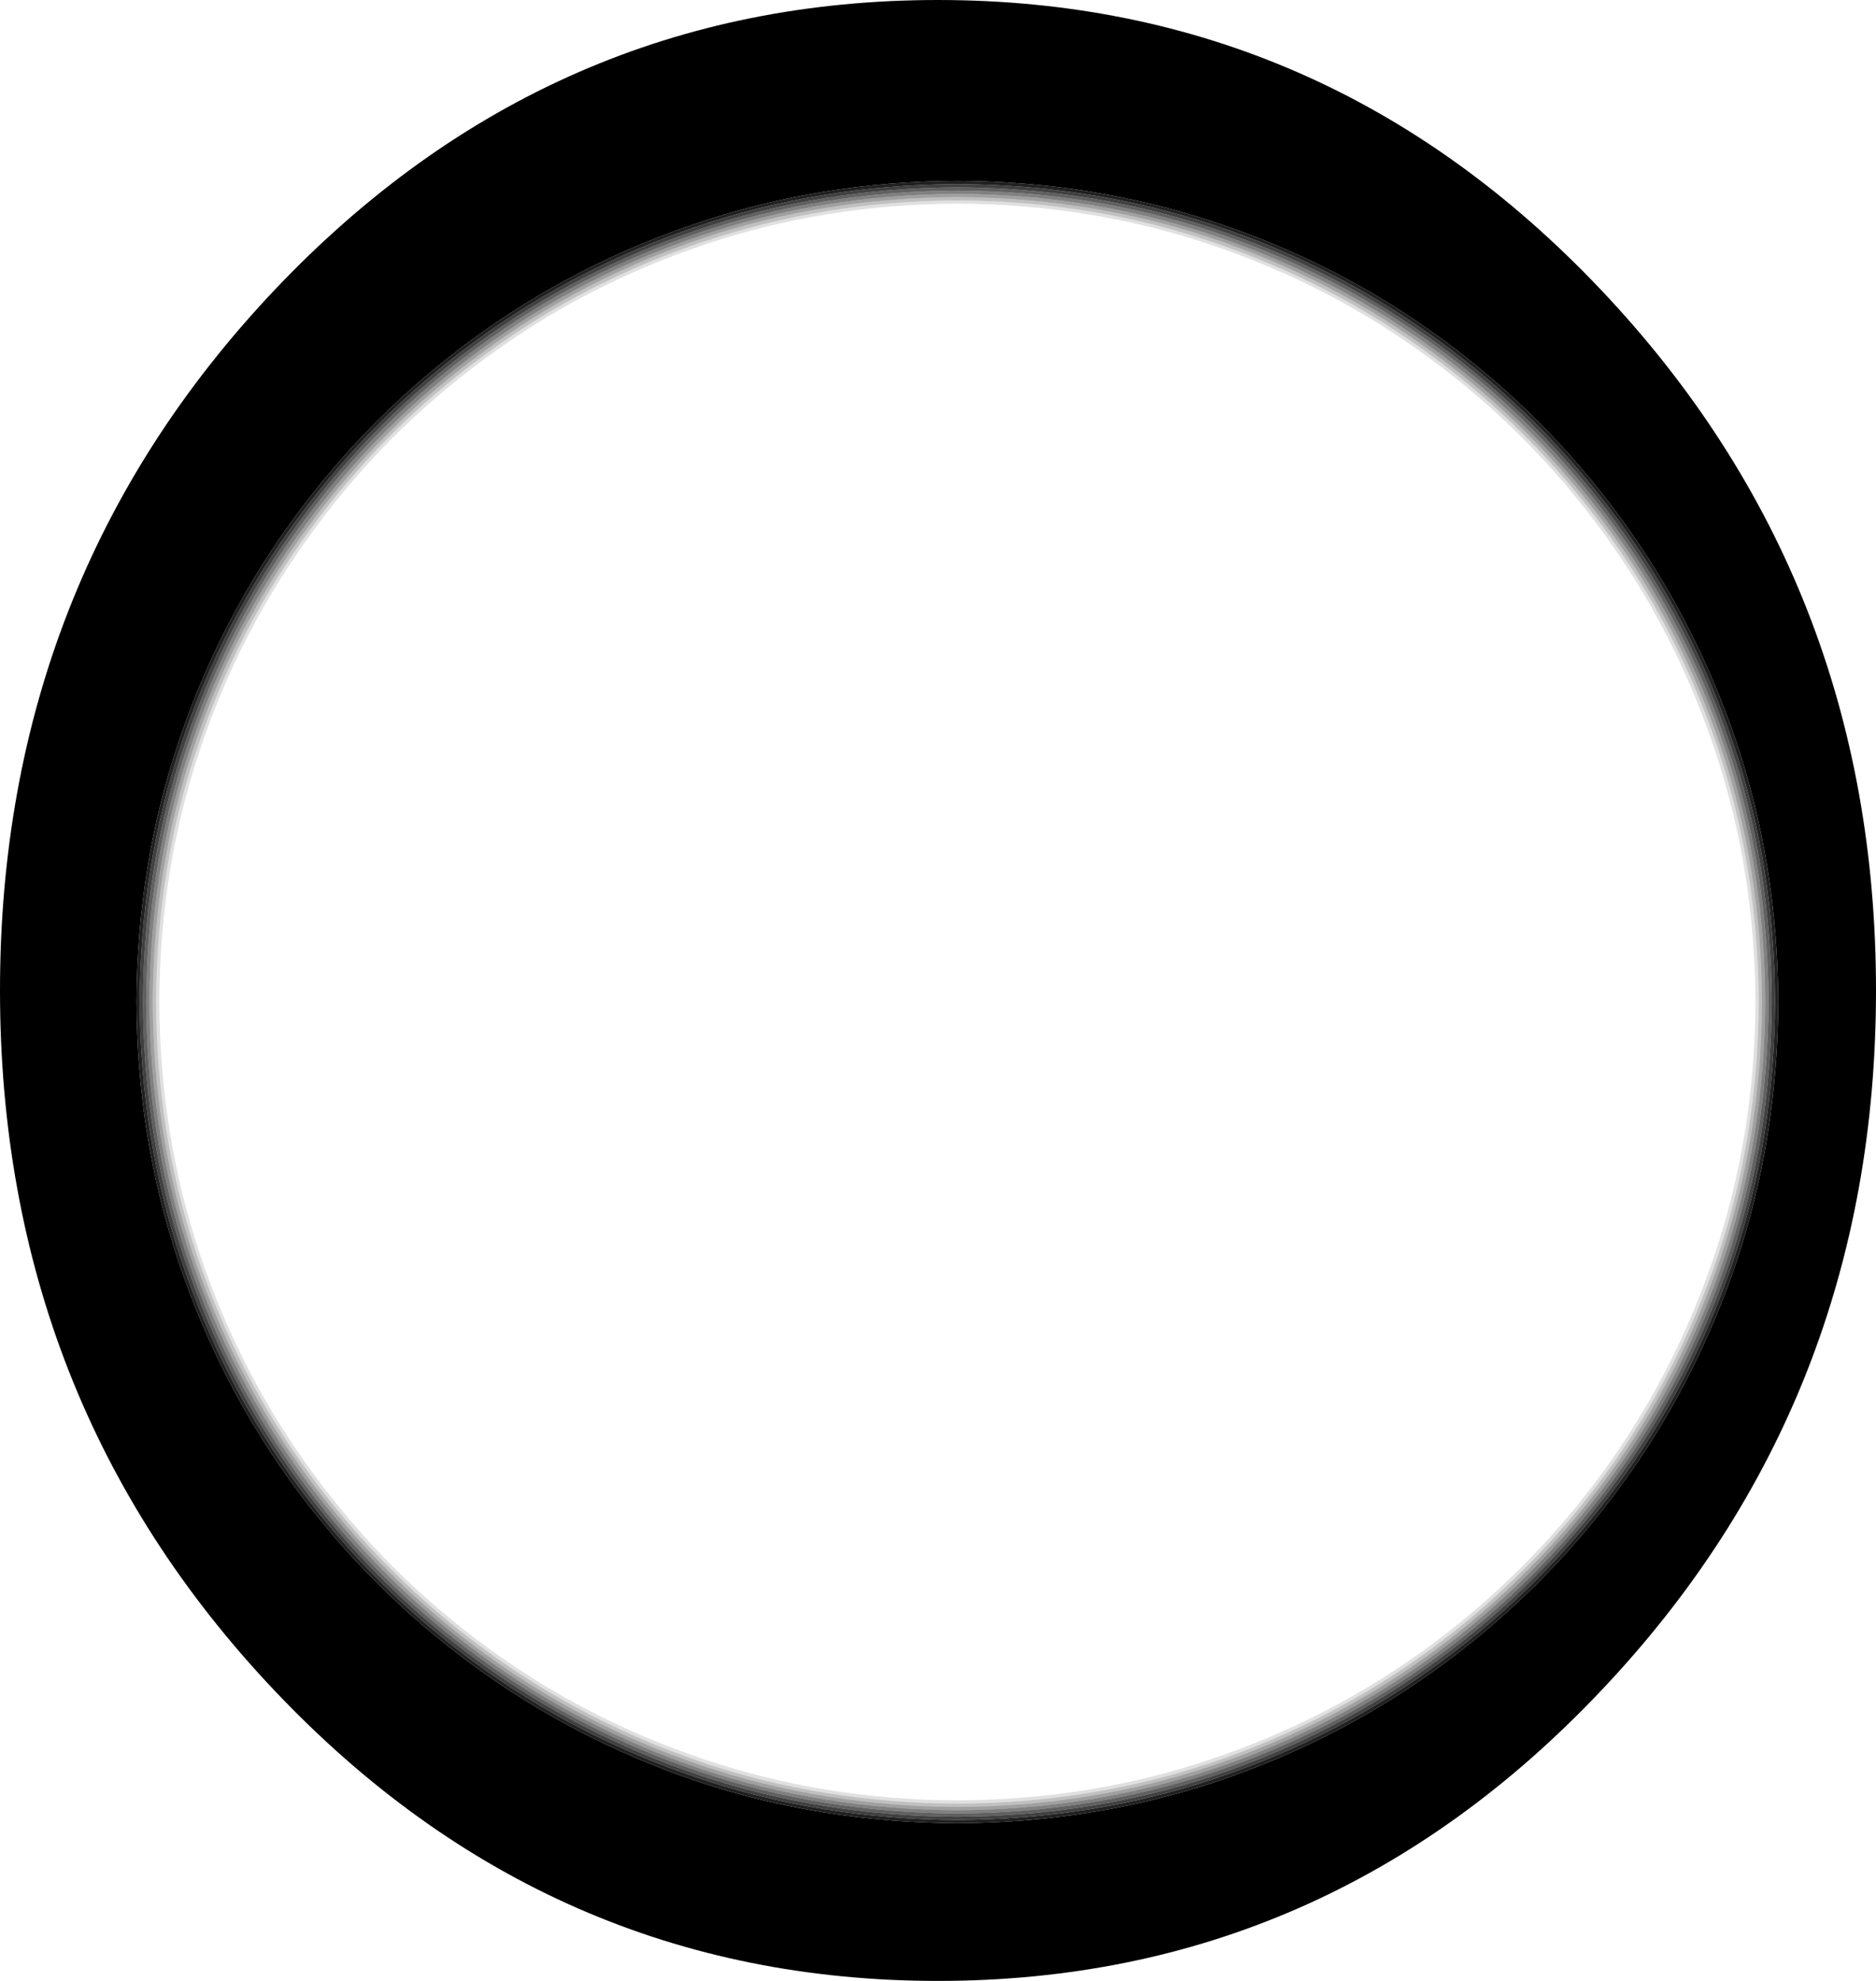
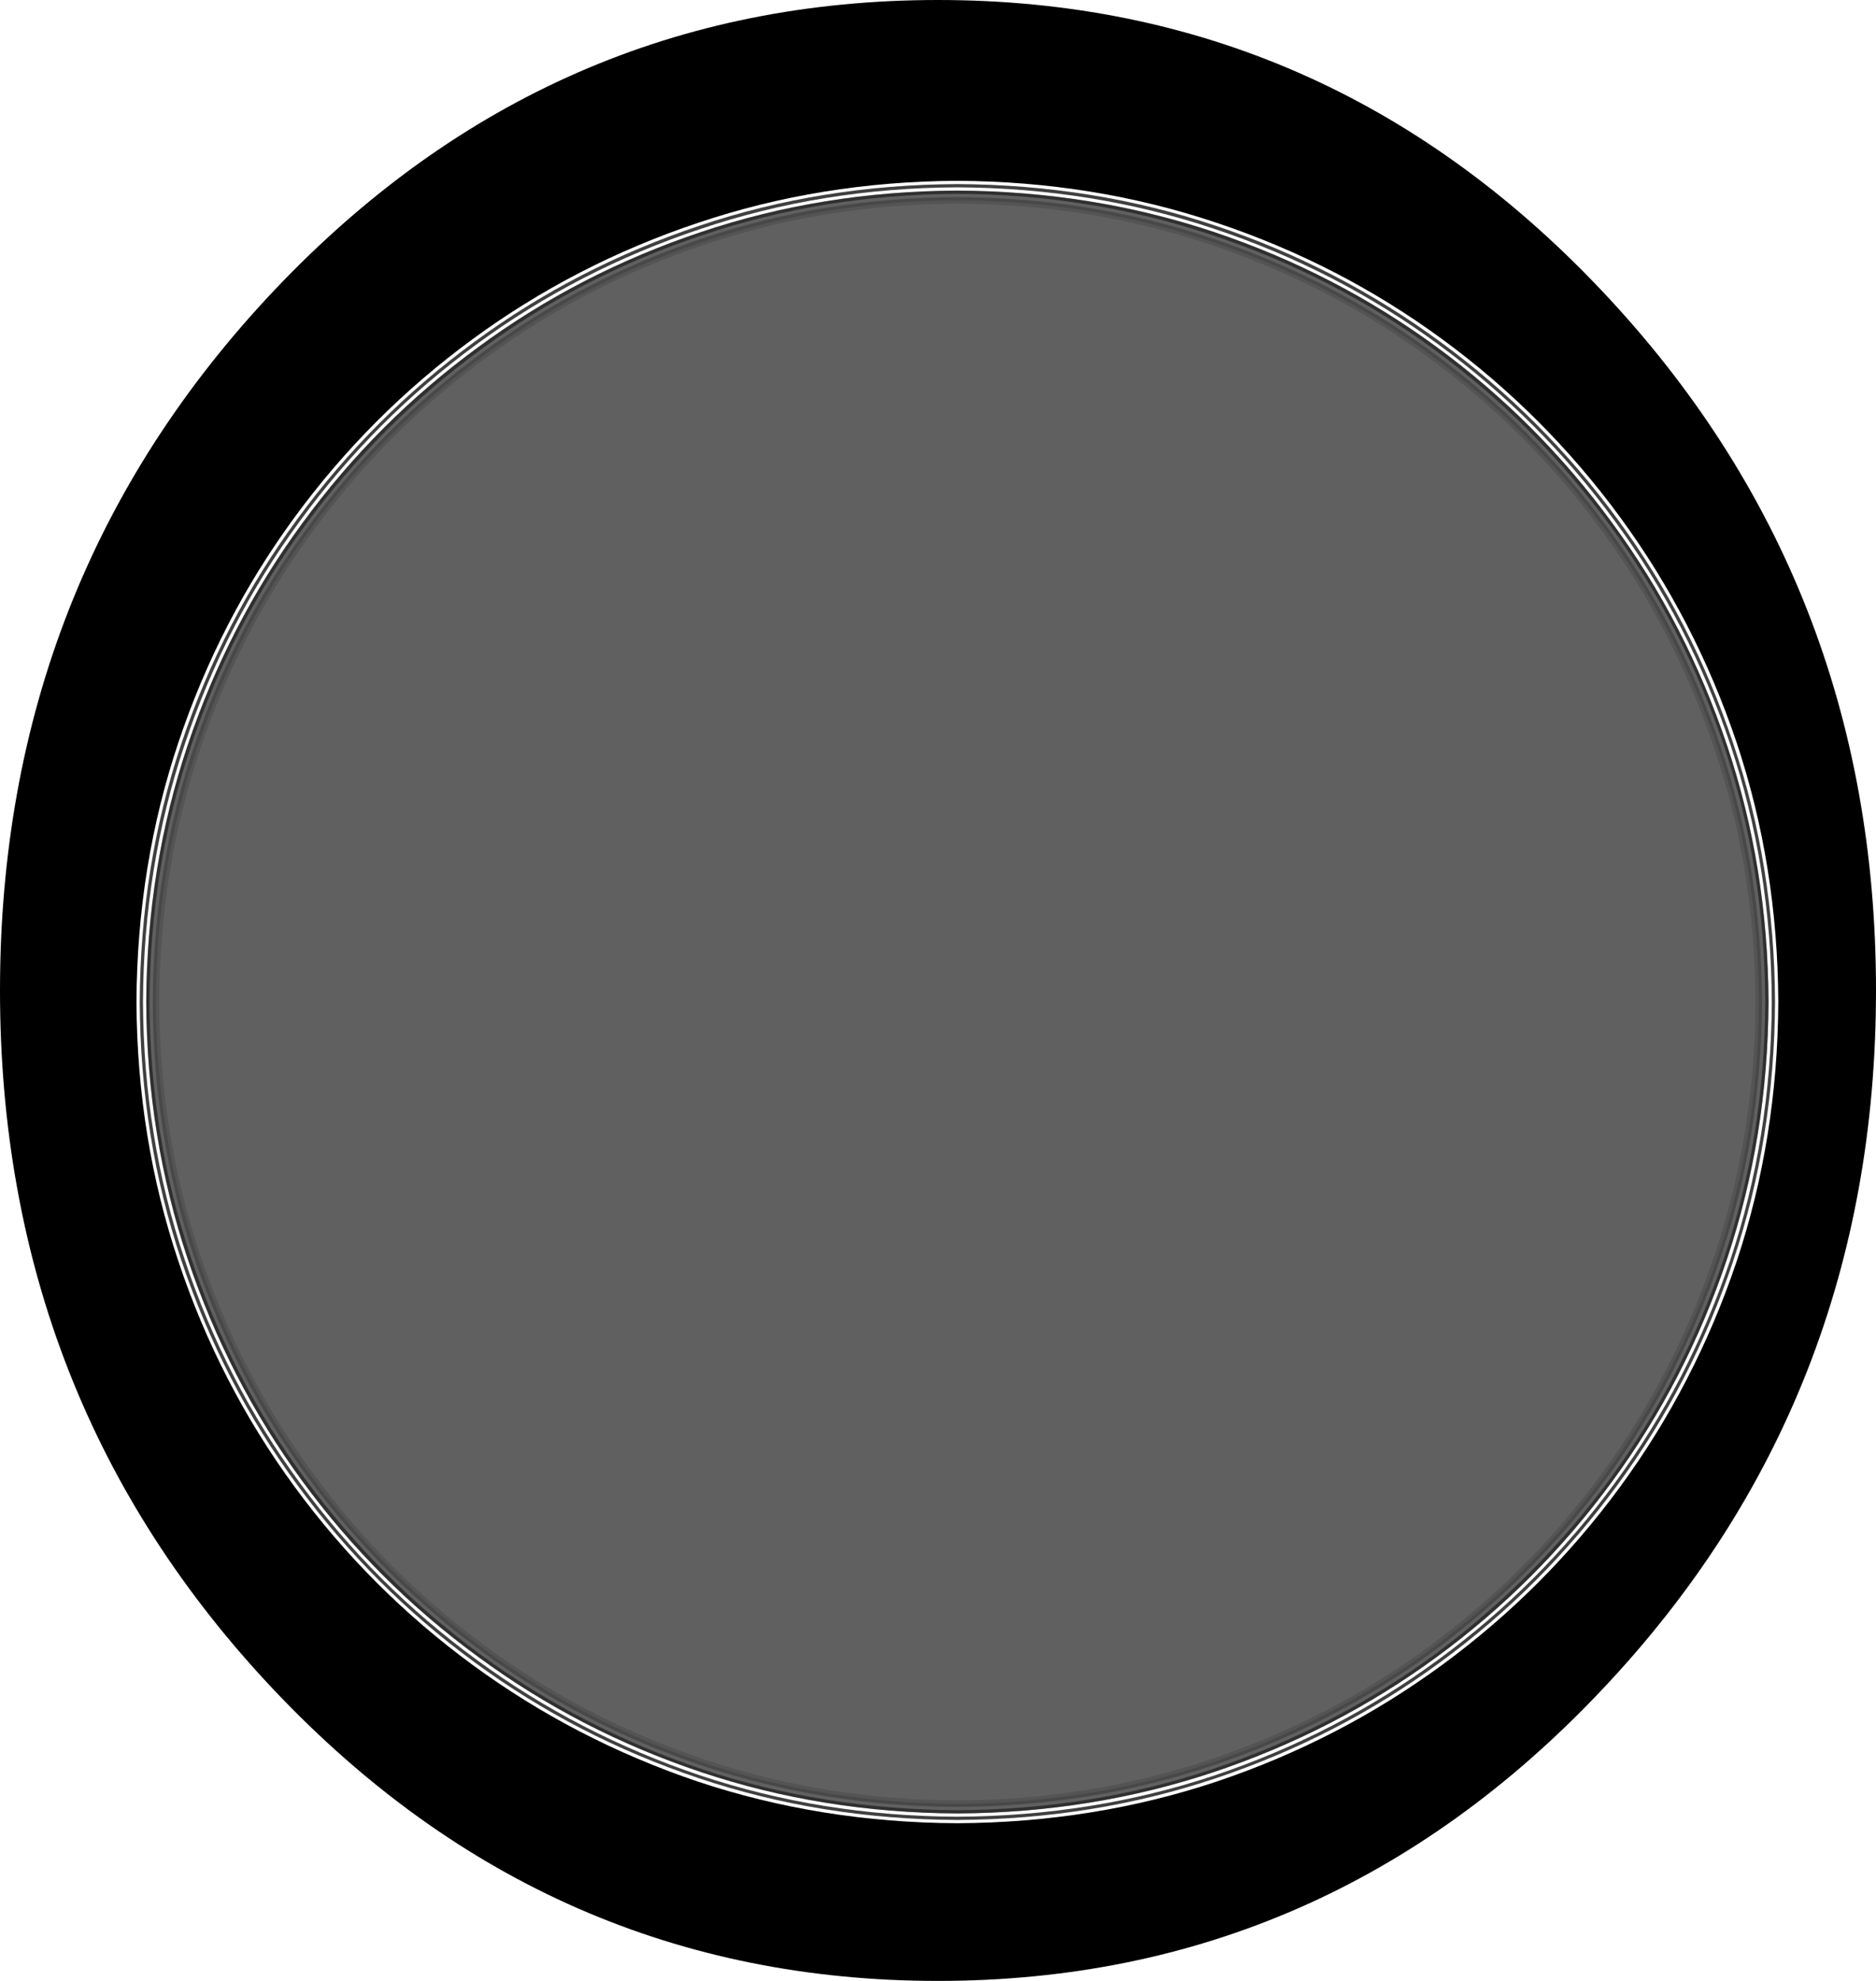
<svg xmlns="http://www.w3.org/2000/svg" height="304.0px" width="288.0px">
  <g transform="matrix(1.0, 0.0, 0.0, 1.0, 144.0, 152.0)">
    <path d="M119.75 -37.1 L119.75 -37.05 Q125.9 -18.7 126.0 1.75 L126.0 1.8 Q125.9 22.25 119.75 40.65 113.55 59.05 102.3 74.45 91.0 89.8 75.65 101.1 60.25 112.35 41.85 118.55 23.45 124.7 3.0 124.8 L2.95 124.8 Q-17.55 124.7 -35.95 118.55 L-35.9 118.55 Q-54.3 112.35 -69.65 101.1 -85.05 89.8 -96.3 74.45 -107.6 59.05 -113.75 40.65 -119.95 22.25 -120.05 1.8 L-120.05 1.75 Q-119.95 -18.75 -113.75 -37.15 L-113.75 -37.1 Q-107.6 -55.5 -96.3 -70.85 -85.05 -86.25 -69.65 -97.5 -54.3 -108.8 -35.9 -114.95 L-35.85 -114.95 Q-17.5 -121.15 2.95 -121.25 L3.0 -121.25 Q23.45 -121.15 41.85 -114.95 60.25 -108.8 75.65 -97.5 91.0 -86.25 102.3 -70.85 113.55 -55.5 119.75 -37.1 M125.5 1.75 Q125.4 -18.65 119.25 -36.9 113.1 -55.3 101.9 -70.55 90.65 -85.9 75.35 -97.1 60.05 -108.35 41.7 -114.5 23.35 -120.65 3.0 -120.75 L2.95 -120.75 Q-17.45 -120.65 -35.7 -114.5 -54.1 -108.35 -69.35 -97.1 -84.7 -85.9 -95.9 -70.55 -107.15 -55.3 -113.3 -36.95 -119.45 -18.65 -119.55 1.75 L-119.55 1.8 Q-119.45 22.15 -113.3 40.5 -107.15 58.85 -95.9 74.15 -84.7 89.45 -69.35 100.7 -54.1 111.9 -35.75 118.05 -17.45 124.2 2.95 124.3 L3.0 124.3 Q23.35 124.2 41.7 118.05 60.05 111.9 75.35 100.7 90.65 89.45 101.9 74.15 113.1 58.85 119.25 40.5 125.4 22.15 125.5 1.8 L125.5 1.75" fill="#000000" fill-opacity="0.122" fill-rule="evenodd" stroke="none" />
    <path d="M119.75 -37.1 Q113.55 -55.5 102.3 -70.85 91.0 -86.25 75.65 -97.5 60.25 -108.8 41.85 -114.95 23.45 -121.15 3.0 -121.25 L2.95 -121.25 Q-17.5 -121.15 -35.85 -114.95 L-35.9 -114.95 Q-54.3 -108.8 -69.65 -97.5 -85.05 -86.25 -96.3 -70.85 -107.6 -55.5 -113.75 -37.1 L-113.75 -37.15 Q-119.95 -18.75 -120.05 1.75 L-120.05 1.8 Q-119.95 22.25 -113.75 40.65 -107.6 59.05 -96.3 74.45 -85.05 89.8 -69.65 101.1 -54.3 112.35 -35.9 118.55 L-35.95 118.55 Q-17.55 124.7 2.95 124.8 L3.0 124.8 Q23.45 124.7 41.85 118.55 60.25 112.35 75.65 101.1 91.0 89.8 102.3 74.45 113.55 59.05 119.75 40.65 125.9 22.25 126.0 1.8 L126.0 1.75 Q125.9 -18.7 119.75 -37.05 L119.75 -37.1 M126.5 1.75 L126.5 1.8 Q126.4 22.3 120.2 40.8 114.0 59.3 102.7 74.75 91.35 90.15 75.95 101.5 60.5 112.8 42.0 119.0 23.5 125.2 3.0 125.3 L2.95 125.3 Q-17.6 125.2 -36.1 119.0 -54.55 112.8 -69.95 101.5 -85.4 90.15 -96.7 74.75 -108.05 59.3 -114.25 40.8 -120.45 22.3 -120.55 1.8 L-120.55 1.75 Q-120.45 -18.8 -114.25 -37.3 -108.05 -55.75 -96.7 -71.15 -85.4 -86.6 -69.95 -97.9 -54.55 -109.25 -36.05 -115.45 -17.6 -121.65 2.95 -121.75 L3.0 -121.75 Q23.5 -121.65 42.0 -115.45 60.5 -109.25 75.95 -97.9 91.35 -86.6 102.7 -71.15 114.0 -55.75 120.2 -37.25 126.4 -18.8 126.5 1.75" fill="#000000" fill-opacity="0.247" fill-rule="evenodd" stroke="none" />
-     <path d="M126.5 1.75 Q126.4 -18.8 120.2 -37.25 114.0 -55.75 102.7 -71.15 91.35 -86.6 75.95 -97.9 60.5 -109.25 42.0 -115.45 23.5 -121.65 3.0 -121.75 L2.95 -121.75 Q-17.6 -121.65 -36.05 -115.45 -54.55 -109.25 -69.95 -97.9 -85.4 -86.6 -96.7 -71.15 -108.05 -55.75 -114.25 -37.3 -120.45 -18.8 -120.55 1.75 L-120.55 1.8 Q-120.45 22.3 -114.25 40.8 -108.05 59.3 -96.7 74.75 -85.4 90.15 -69.95 101.5 -54.55 112.8 -36.1 119.0 -17.6 125.2 2.95 125.3 L3.0 125.3 Q23.5 125.2 42.0 119.0 60.5 112.8 75.95 101.5 91.35 90.15 102.7 74.75 114.0 59.3 120.2 40.8 126.4 22.3 126.5 1.8 L126.5 1.75 M120.7 -37.4 Q126.9 -18.9 127.0 1.75 126.9 22.4 120.7 40.95 114.45 59.55 103.1 75.05 91.7 90.5 76.25 101.9 60.75 113.25 42.15 119.5 23.6 125.7 2.95 125.8 -17.7 125.7 -36.25 119.5 -54.8 113.25 -70.25 101.9 -85.75 90.5 -97.1 75.05 -108.5 59.55 -114.7 40.95 -120.95 22.4 -121.05 1.75 -120.95 -18.9 -114.7 -37.45 -108.5 -56.0 -97.1 -71.45 -85.75 -86.95 -70.25 -98.3 -54.8 -109.7 -36.2 -115.9 -17.7 -122.15 2.95 -122.25 23.6 -122.15 42.15 -115.9 60.75 -109.7 76.25 -98.3 91.7 -86.95 103.1 -71.45 114.45 -56.0 120.7 -37.4" fill="#000000" fill-opacity="0.373" fill-rule="evenodd" stroke="none" />
-     <path d="M121.65 -37.7 Q127.9 -19.05 128.0 1.75 127.9 22.55 121.65 41.3 115.35 60.0 103.9 75.6 92.45 91.25 76.8 102.7 61.2 114.15 42.5 120.45 23.75 126.7 2.95 126.8 -17.85 126.7 -36.55 120.45 -55.25 114.15 -70.85 102.7 -86.5 91.25 -97.95 75.6 -109.4 60.0 -115.65 41.3 -121.95 22.55 -122.05 1.75 -121.95 -19.05 -115.65 -37.75 -109.4 -56.45 -97.95 -72.05 -86.5 -87.7 -70.85 -99.15 -55.25 -110.6 -36.5 -116.85 -17.85 -123.15 2.95 -123.25 23.75 -123.15 42.5 -116.85 61.2 -110.6 76.8 -99.15 92.45 -87.7 103.9 -72.05 115.35 -56.45 121.65 -37.7 M121.15 -37.55 Q114.9 -56.25 103.5 -71.75 92.1 -87.35 76.55 -98.75 61.0 -110.15 42.35 -116.4 23.65 -122.65 2.95 -122.75 -17.75 -122.65 -36.35 -116.4 -55.05 -110.15 -70.55 -98.75 -86.15 -87.35 -97.55 -71.75 -108.95 -56.25 -115.2 -37.6 -121.45 -18.95 -121.55 1.75 -121.45 22.45 -115.2 41.15 -108.95 59.8 -97.55 75.35 -86.15 90.9 -70.55 102.3 -55.05 113.7 -36.4 119.95 -17.75 126.2 2.95 126.3 23.65 126.2 42.35 119.95 61.0 113.7 76.55 102.3 92.1 90.9 103.5 75.35 114.9 59.8 121.15 41.15 127.4 22.45 127.5 1.75 127.4 -18.95 121.15 -37.55" fill="#000000" fill-opacity="0.624" fill-rule="evenodd" stroke="none" />
+     <path d="M121.65 -37.7 M121.15 -37.55 Q114.9 -56.25 103.5 -71.75 92.1 -87.35 76.55 -98.75 61.0 -110.15 42.35 -116.4 23.65 -122.65 2.95 -122.75 -17.75 -122.65 -36.35 -116.4 -55.05 -110.15 -70.55 -98.75 -86.15 -87.35 -97.55 -71.75 -108.95 -56.25 -115.2 -37.6 -121.45 -18.95 -121.55 1.75 -121.45 22.45 -115.2 41.15 -108.95 59.8 -97.55 75.35 -86.15 90.9 -70.55 102.3 -55.05 113.7 -36.4 119.95 -17.75 126.2 2.95 126.3 23.65 126.2 42.35 119.95 61.0 113.7 76.55 102.3 92.1 90.9 103.5 75.35 114.9 59.8 121.15 41.15 127.4 22.45 127.5 1.75 127.4 -18.95 121.15 -37.55" fill="#000000" fill-opacity="0.624" fill-rule="evenodd" stroke="none" />
    <path d="M121.65 -37.7 Q115.35 -56.45 103.9 -72.05 92.45 -87.7 76.8 -99.15 61.2 -110.6 42.5 -116.85 23.75 -123.15 2.95 -123.25 -17.85 -123.15 -36.5 -116.85 -55.25 -110.6 -70.85 -99.15 -86.5 -87.7 -97.95 -72.05 -109.4 -56.45 -115.65 -37.75 -121.95 -19.05 -122.05 1.75 -121.95 22.55 -115.65 41.3 -109.4 60.0 -97.95 75.6 -86.5 91.25 -70.85 102.7 -55.25 114.15 -36.55 120.45 -17.85 126.7 2.95 126.8 23.75 126.7 42.5 120.45 61.2 114.15 76.8 102.7 92.45 91.25 103.9 75.6 115.35 60.0 121.65 41.3 127.9 22.55 128.0 1.75 127.9 -19.05 121.65 -37.7 M122.1 -37.85 Q128.4 -19.15 128.5 1.75 128.4 22.65 122.1 41.45 115.8 60.25 104.3 75.9 92.8 91.6 77.1 103.1 61.45 114.6 42.65 120.9 23.85 127.2 2.95 127.3 -17.95 127.2 -36.7 120.9 -55.5 114.6 -71.15 103.1 -86.85 91.6 -98.35 75.9 -109.85 60.25 -116.15 41.45 -122.45 22.65 -122.55 1.75 -122.45 -19.15 -116.15 -37.9 -109.85 -56.7 -98.35 -72.35 -86.85 -88.05 -71.15 -99.55 -55.5 -111.05 -36.65 -117.35 -17.95 -123.65 2.95 -123.75 23.85 -123.65 42.65 -117.35 61.45 -111.05 77.1 -99.55 92.8 -88.05 104.3 -72.35 115.8 -56.7 122.1 -37.85" fill="#000000" fill-opacity="0.749" fill-rule="evenodd" stroke="none" />
-     <path d="M122.6 -38.05 Q128.9 -19.2 129.0 1.75 128.9 22.7 122.6 41.6 116.25 60.45 104.7 76.2 93.15 91.95 77.4 103.5 61.65 115.05 42.8 121.4 23.9 127.7 2.95 127.8 -18.0 127.7 -36.9 121.4 -55.7 115.05 -71.45 103.5 -87.2 91.95 -98.75 76.2 -110.3 60.45 -116.6 41.6 -122.95 22.7 -123.05 1.75 -122.95 -19.2 -116.6 -38.1 -110.3 -56.9 -98.75 -72.65 -87.2 -88.4 -71.45 -99.95 -55.7 -111.5 -36.85 -117.8 -18.0 -124.15 2.95 -124.25 23.9 -124.15 42.8 -117.8 61.65 -111.5 77.4 -99.95 93.15 -88.4 104.7 -72.65 116.25 -56.9 122.6 -38.05 M122.1 -37.85 Q115.8 -56.7 104.3 -72.35 92.8 -88.05 77.1 -99.55 61.45 -111.05 42.65 -117.35 23.85 -123.65 2.95 -123.75 -17.95 -123.65 -36.65 -117.35 -55.5 -111.05 -71.15 -99.55 -86.85 -88.05 -98.35 -72.35 -109.85 -56.7 -116.15 -37.9 -122.45 -19.15 -122.55 1.75 -122.45 22.65 -116.15 41.45 -109.85 60.25 -98.35 75.9 -86.85 91.6 -71.15 103.1 -55.5 114.6 -36.7 120.9 -17.95 127.2 2.95 127.3 23.85 127.2 42.65 120.9 61.45 114.6 77.1 103.1 92.8 91.6 104.3 75.9 115.8 60.25 122.1 41.45 128.4 22.65 128.5 1.75 128.4 -19.15 122.1 -37.85" fill="#000000" fill-opacity="0.875" fill-rule="evenodd" stroke="none" />
    <path d="M121.15 -37.55 Q127.4 -18.95 127.5 1.75 127.4 22.45 121.15 41.15 114.9 59.8 103.5 75.35 92.1 90.9 76.55 102.3 61.0 113.7 42.35 119.95 23.65 126.2 2.95 126.3 -17.75 126.2 -36.4 119.95 -55.05 113.7 -70.55 102.3 -86.15 90.9 -97.55 75.35 -108.95 59.8 -115.2 41.15 -121.45 22.45 -121.55 1.75 -121.45 -18.95 -115.2 -37.6 -108.95 -56.25 -97.55 -71.75 -86.15 -87.35 -70.55 -98.75 -55.05 -110.15 -36.35 -116.4 -17.75 -122.65 2.95 -122.75 23.65 -122.65 42.35 -116.4 61.0 -110.15 76.55 -98.75 92.1 -87.35 103.5 -71.75 114.9 -56.25 121.15 -37.55 M120.7 -37.4 Q114.45 -56.0 103.1 -71.45 91.7 -86.95 76.25 -98.3 60.75 -109.7 42.15 -115.9 23.6 -122.15 2.95 -122.25 -17.7 -122.15 -36.2 -115.9 -54.8 -109.7 -70.25 -98.3 -85.75 -86.95 -97.1 -71.45 -108.5 -56.0 -114.7 -37.45 -120.95 -18.9 -121.05 1.75 -120.95 22.4 -114.7 40.95 -108.5 59.55 -97.1 75.05 -85.75 90.5 -70.25 101.9 -54.8 113.25 -36.25 119.5 -17.7 125.7 2.95 125.8 23.6 125.7 42.15 119.5 60.75 113.25 76.25 101.9 91.7 90.5 103.1 75.05 114.45 59.55 120.7 40.95 126.9 22.4 127.0 1.75 126.9 -18.9 120.7 -37.4" fill="#000000" fill-opacity="0.498" fill-rule="evenodd" stroke="none" />
    <path d="M122.6 -38.05 Q116.25 -56.9 104.7 -72.65 93.15 -88.4 77.4 -99.95 61.65 -111.5 42.8 -117.8 23.9 -124.15 2.95 -124.25 -18.0 -124.15 -36.85 -117.8 -55.7 -111.5 -71.45 -99.95 -87.2 -88.4 -98.75 -72.65 -110.3 -56.9 -116.6 -38.1 -122.95 -19.2 -123.05 1.75 -122.95 22.7 -116.6 41.6 -110.3 60.45 -98.75 76.2 -87.2 91.95 -71.45 103.5 -55.7 115.05 -36.9 121.4 -18.0 127.7 2.95 127.8 23.9 127.7 42.8 121.4 61.65 115.05 77.4 103.5 93.15 91.95 104.7 76.2 116.25 60.45 122.6 41.6 128.9 22.7 129.0 1.75 128.9 -19.2 122.6 -38.05 M101.8 -107.5 Q144.0 -62.95 144.0 0.0 144.0 62.95 101.8 107.45 59.65 152.0 0.0 152.0 -59.65 152.0 -101.85 107.45 -144.0 62.95 -144.0 0.0 -144.0 -62.95 -101.85 -107.5 -59.65 -152.0 0.0 -152.0 59.65 -152.0 101.8 -107.5" fill="#000000" fill-rule="evenodd" stroke="none" />
  </g>
</svg>